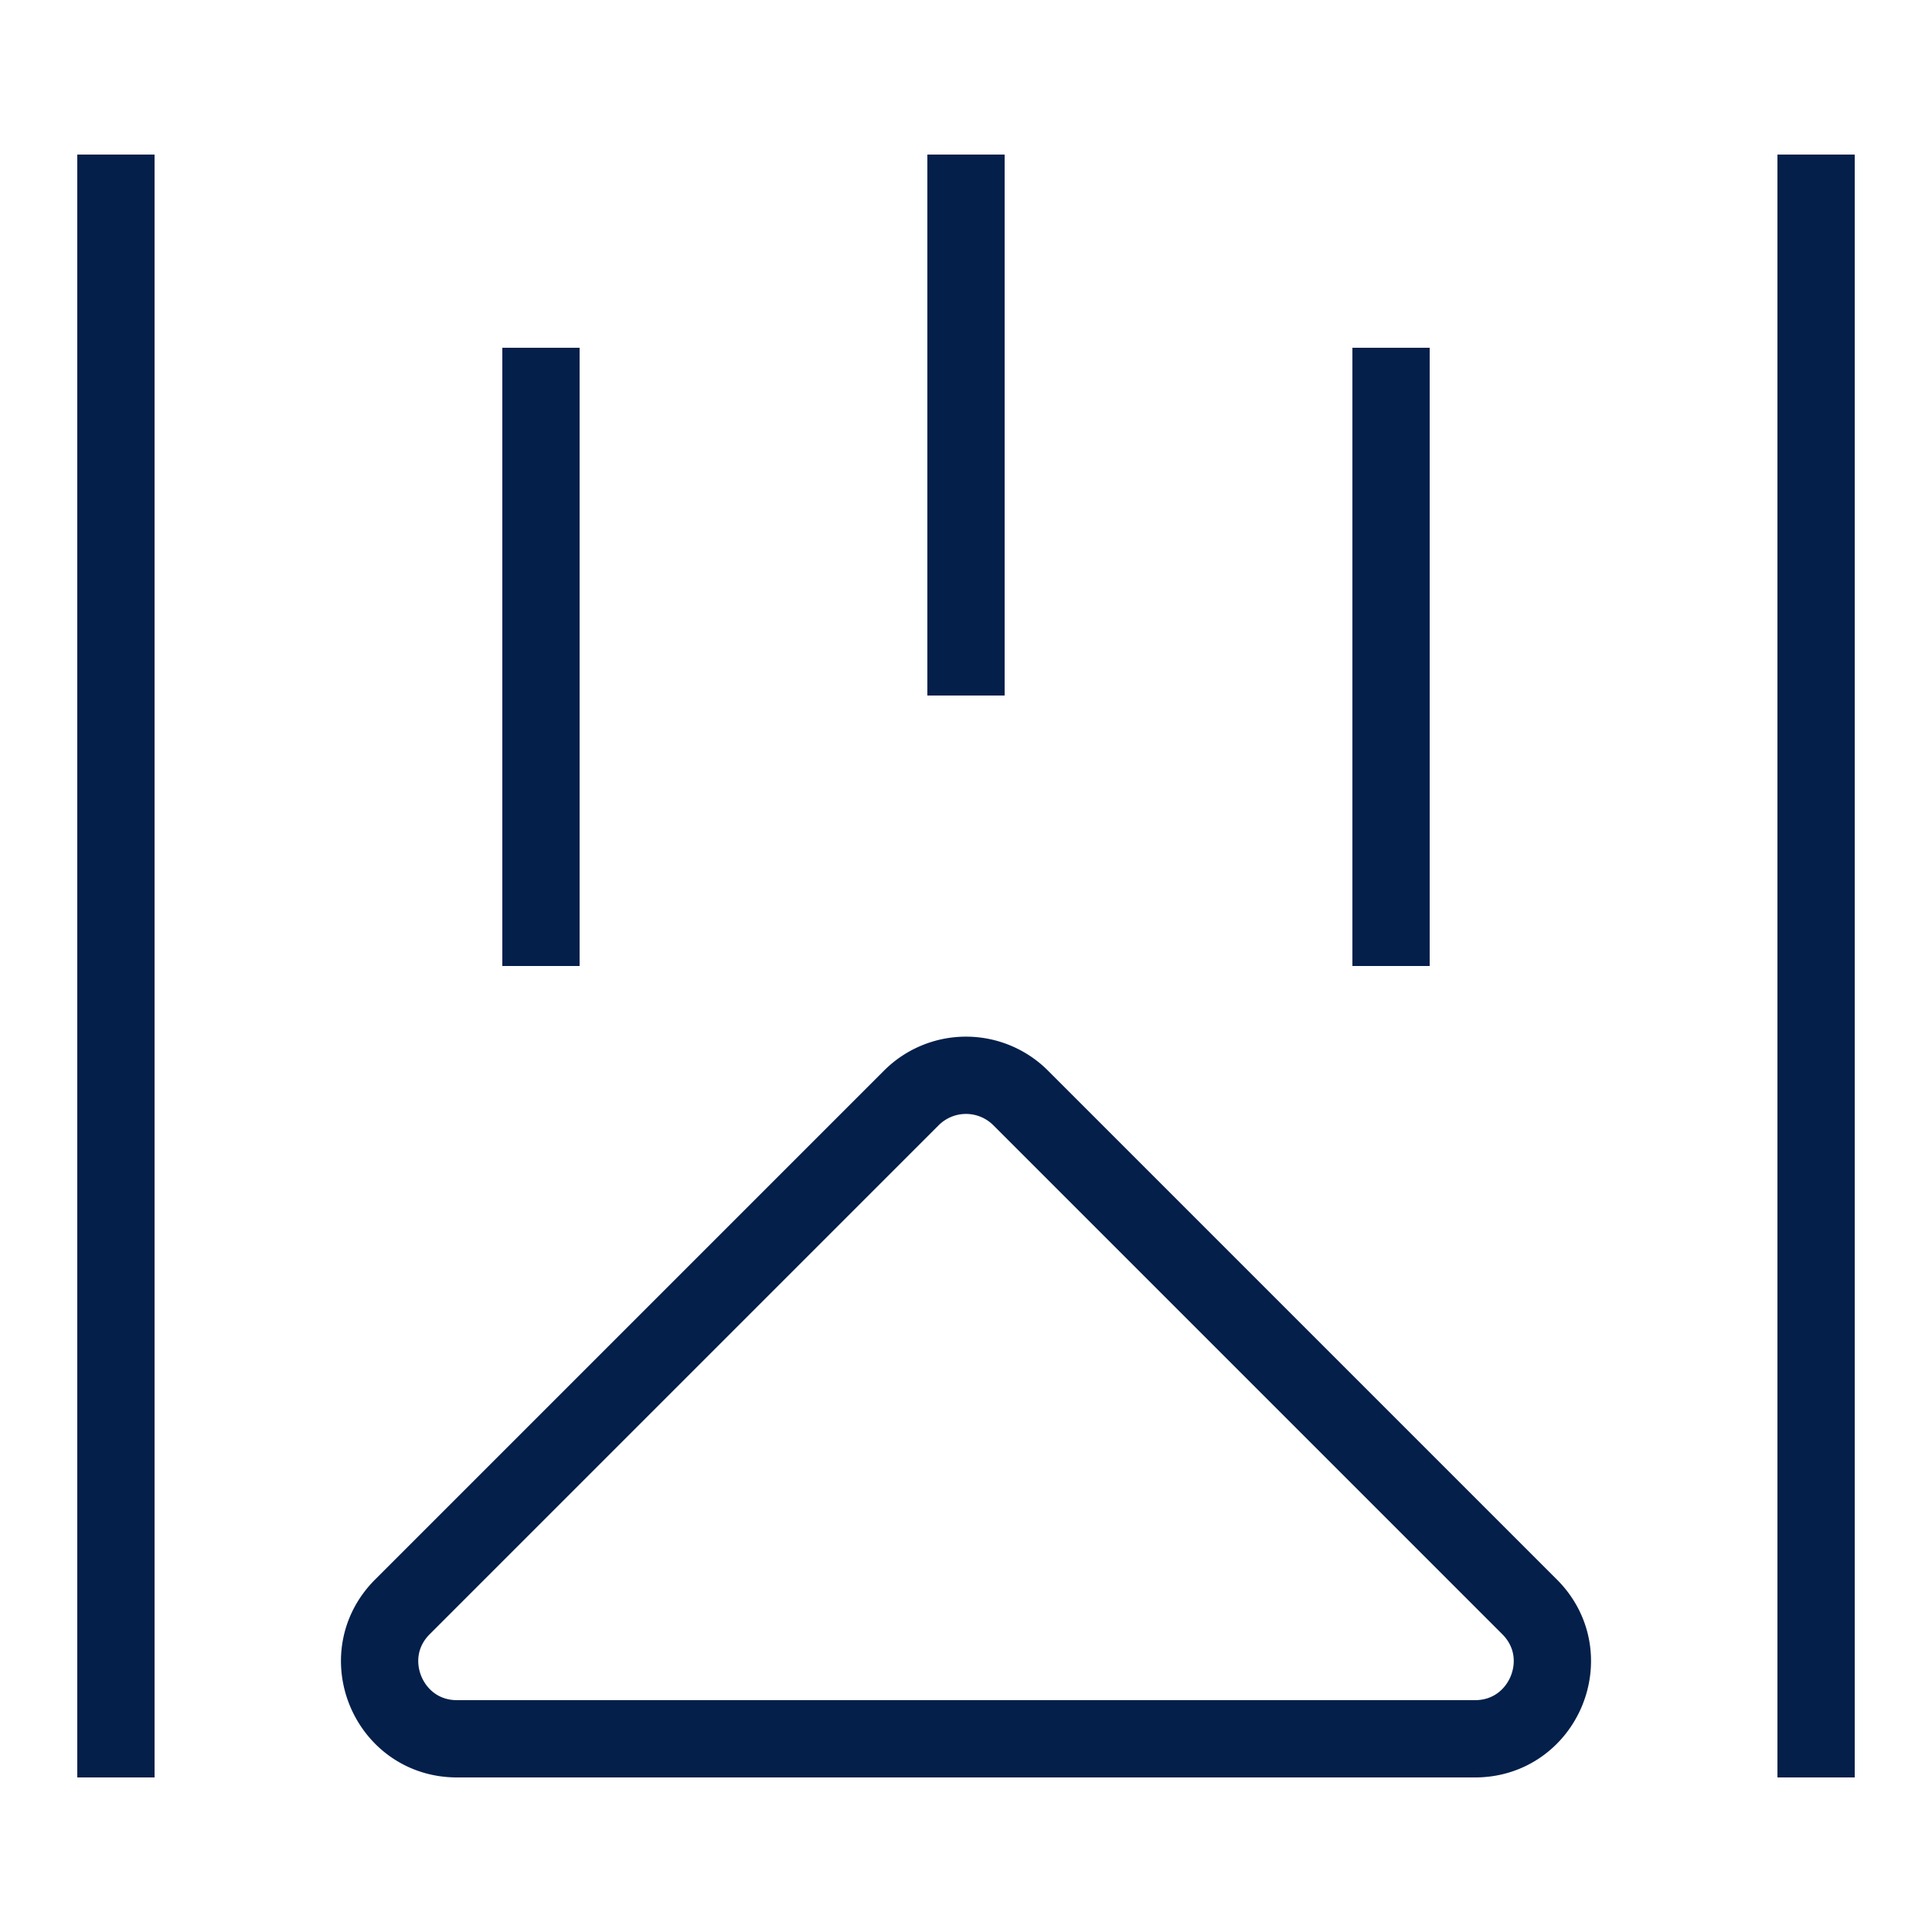
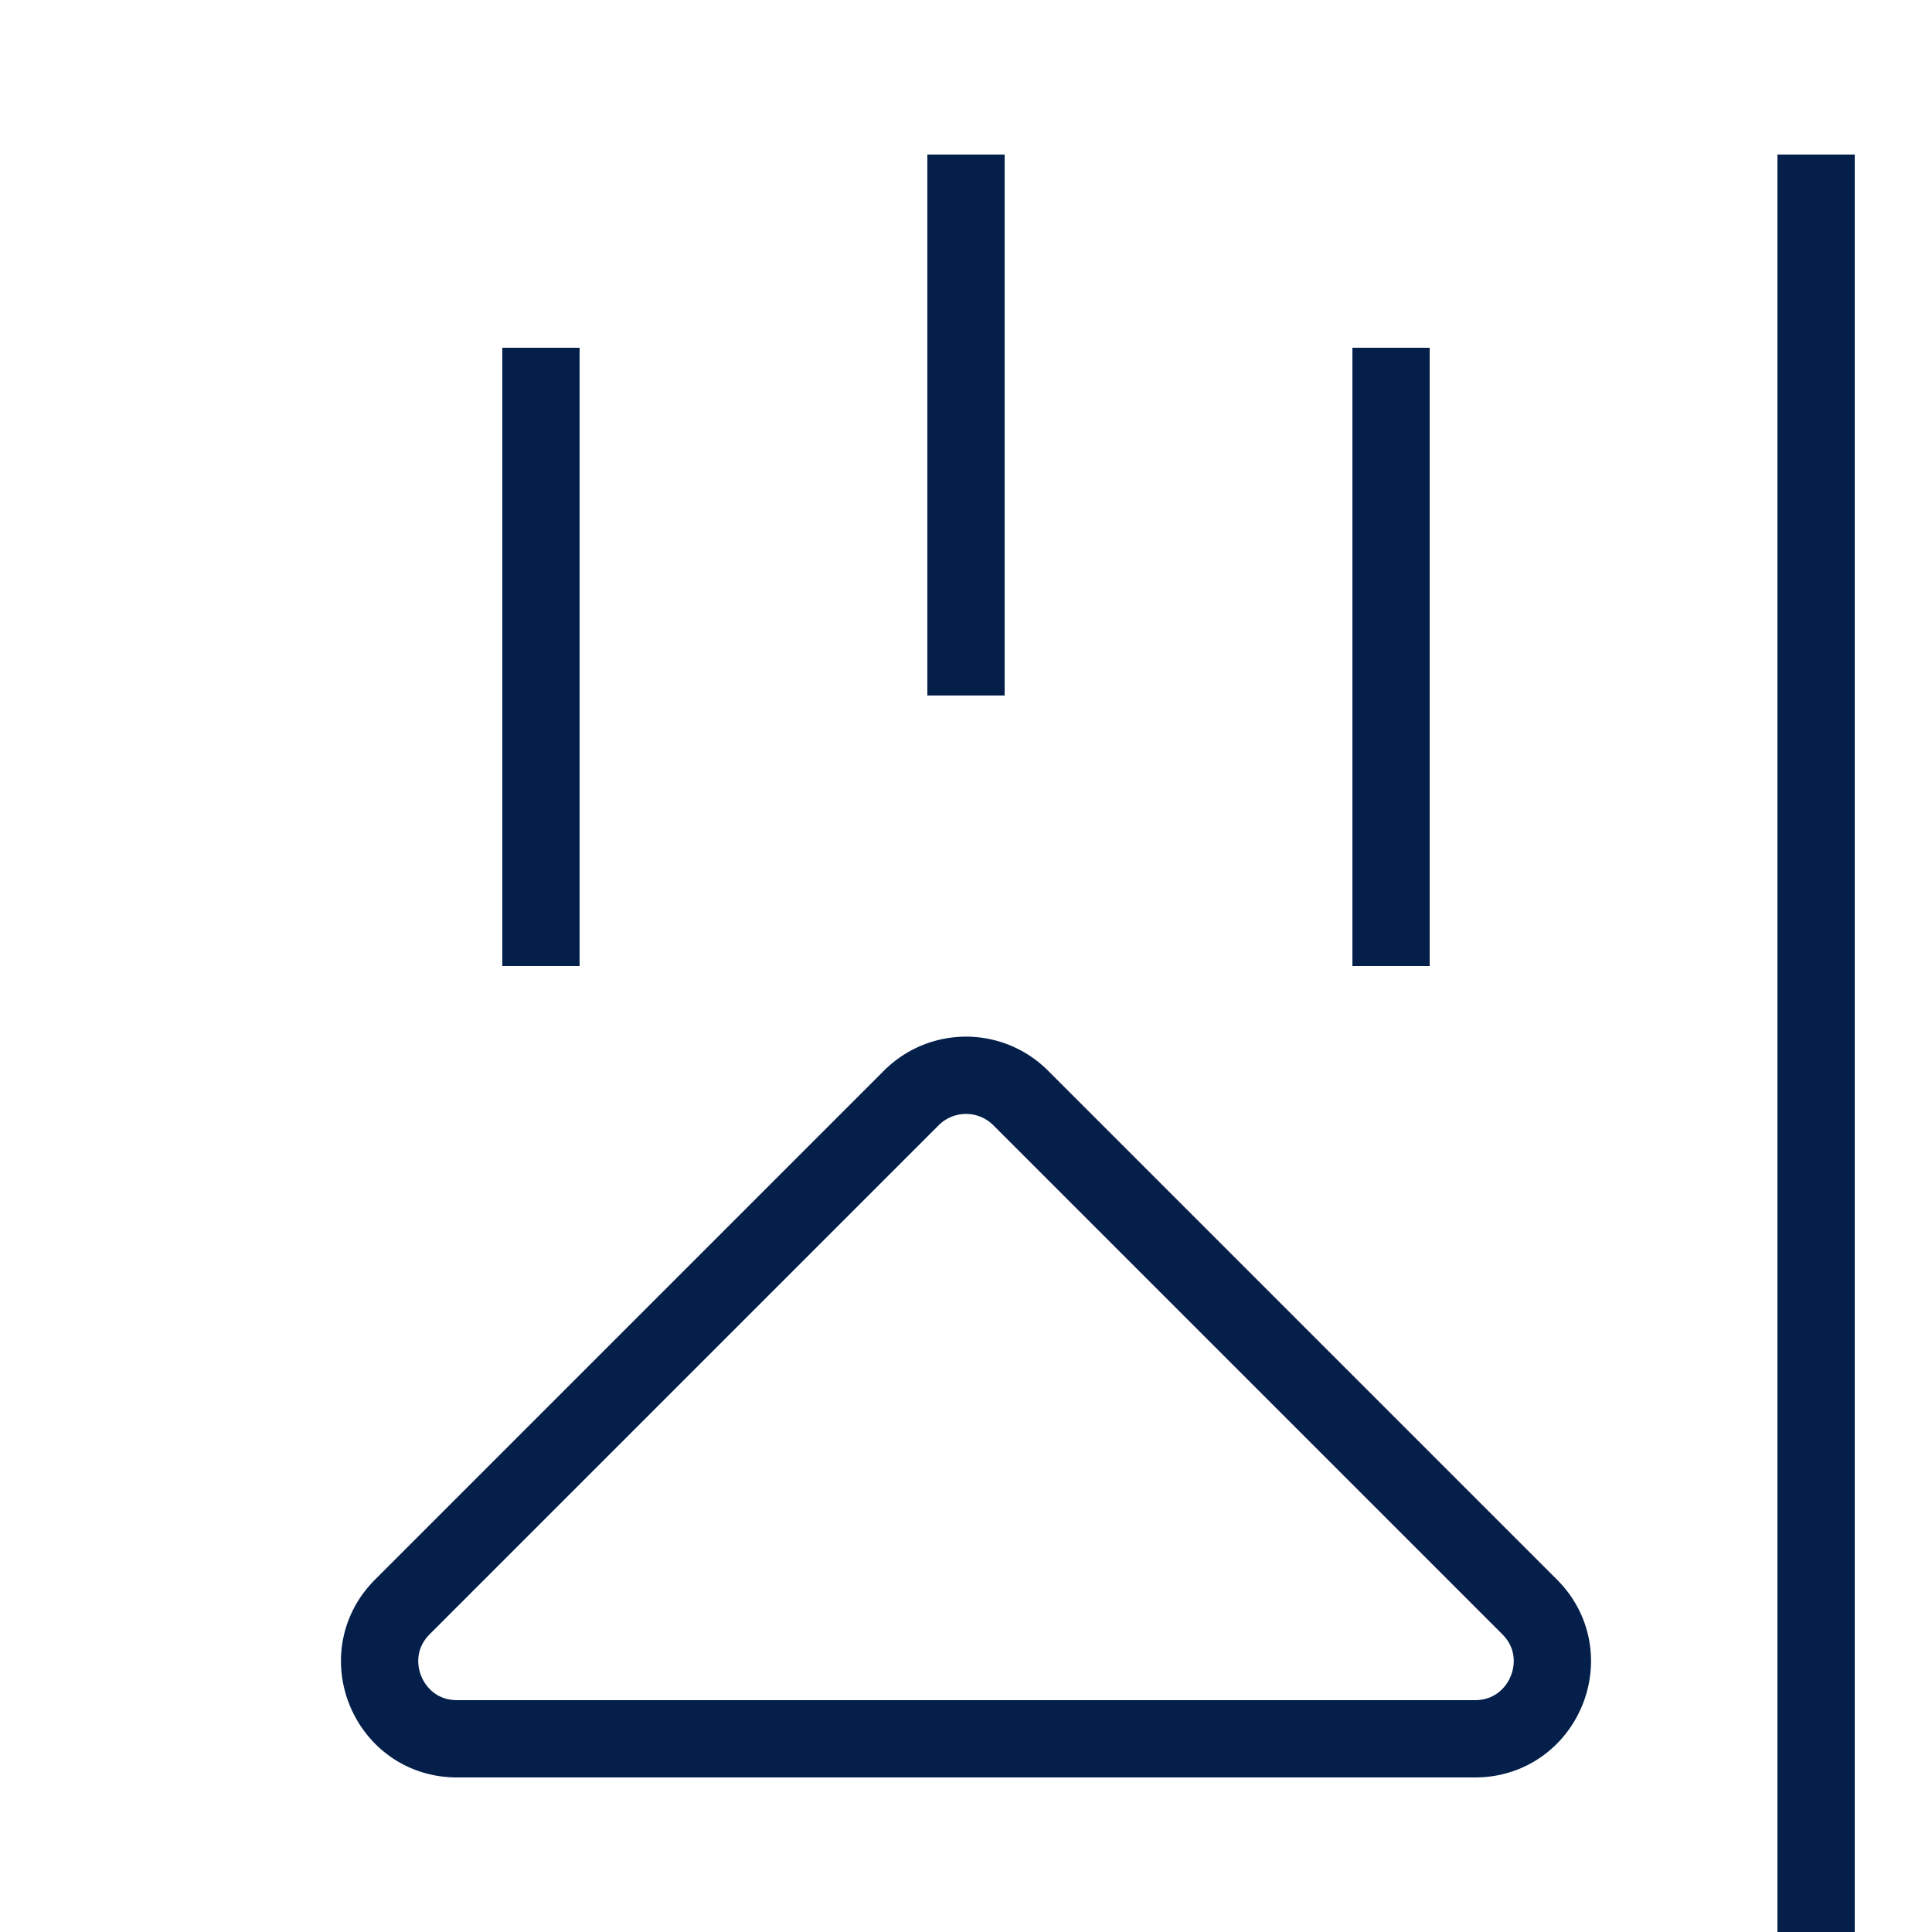
<svg xmlns="http://www.w3.org/2000/svg" fill="none" viewBox="0 0 50 50">
-   <path stroke="#031F4A" stroke-width="2" d="M38.172 45H11.828c-1.781 0-2.674-2.154-1.414-3.414l13.172-13.172a2 2 0 0 1 2.828 0l13.172 13.172c1.26 1.26.367 3.414-1.414 3.414ZM25 4v14M47 4v42M3 4v42M14 9v16M36 9v16" />
+   <path stroke="#031F4A" stroke-width="2" d="M38.172 45H11.828c-1.781 0-2.674-2.154-1.414-3.414l13.172-13.172a2 2 0 0 1 2.828 0l13.172 13.172c1.26 1.26.367 3.414-1.414 3.414ZM25 4v14M47 4v42v42M14 9v16M36 9v16" />
</svg>